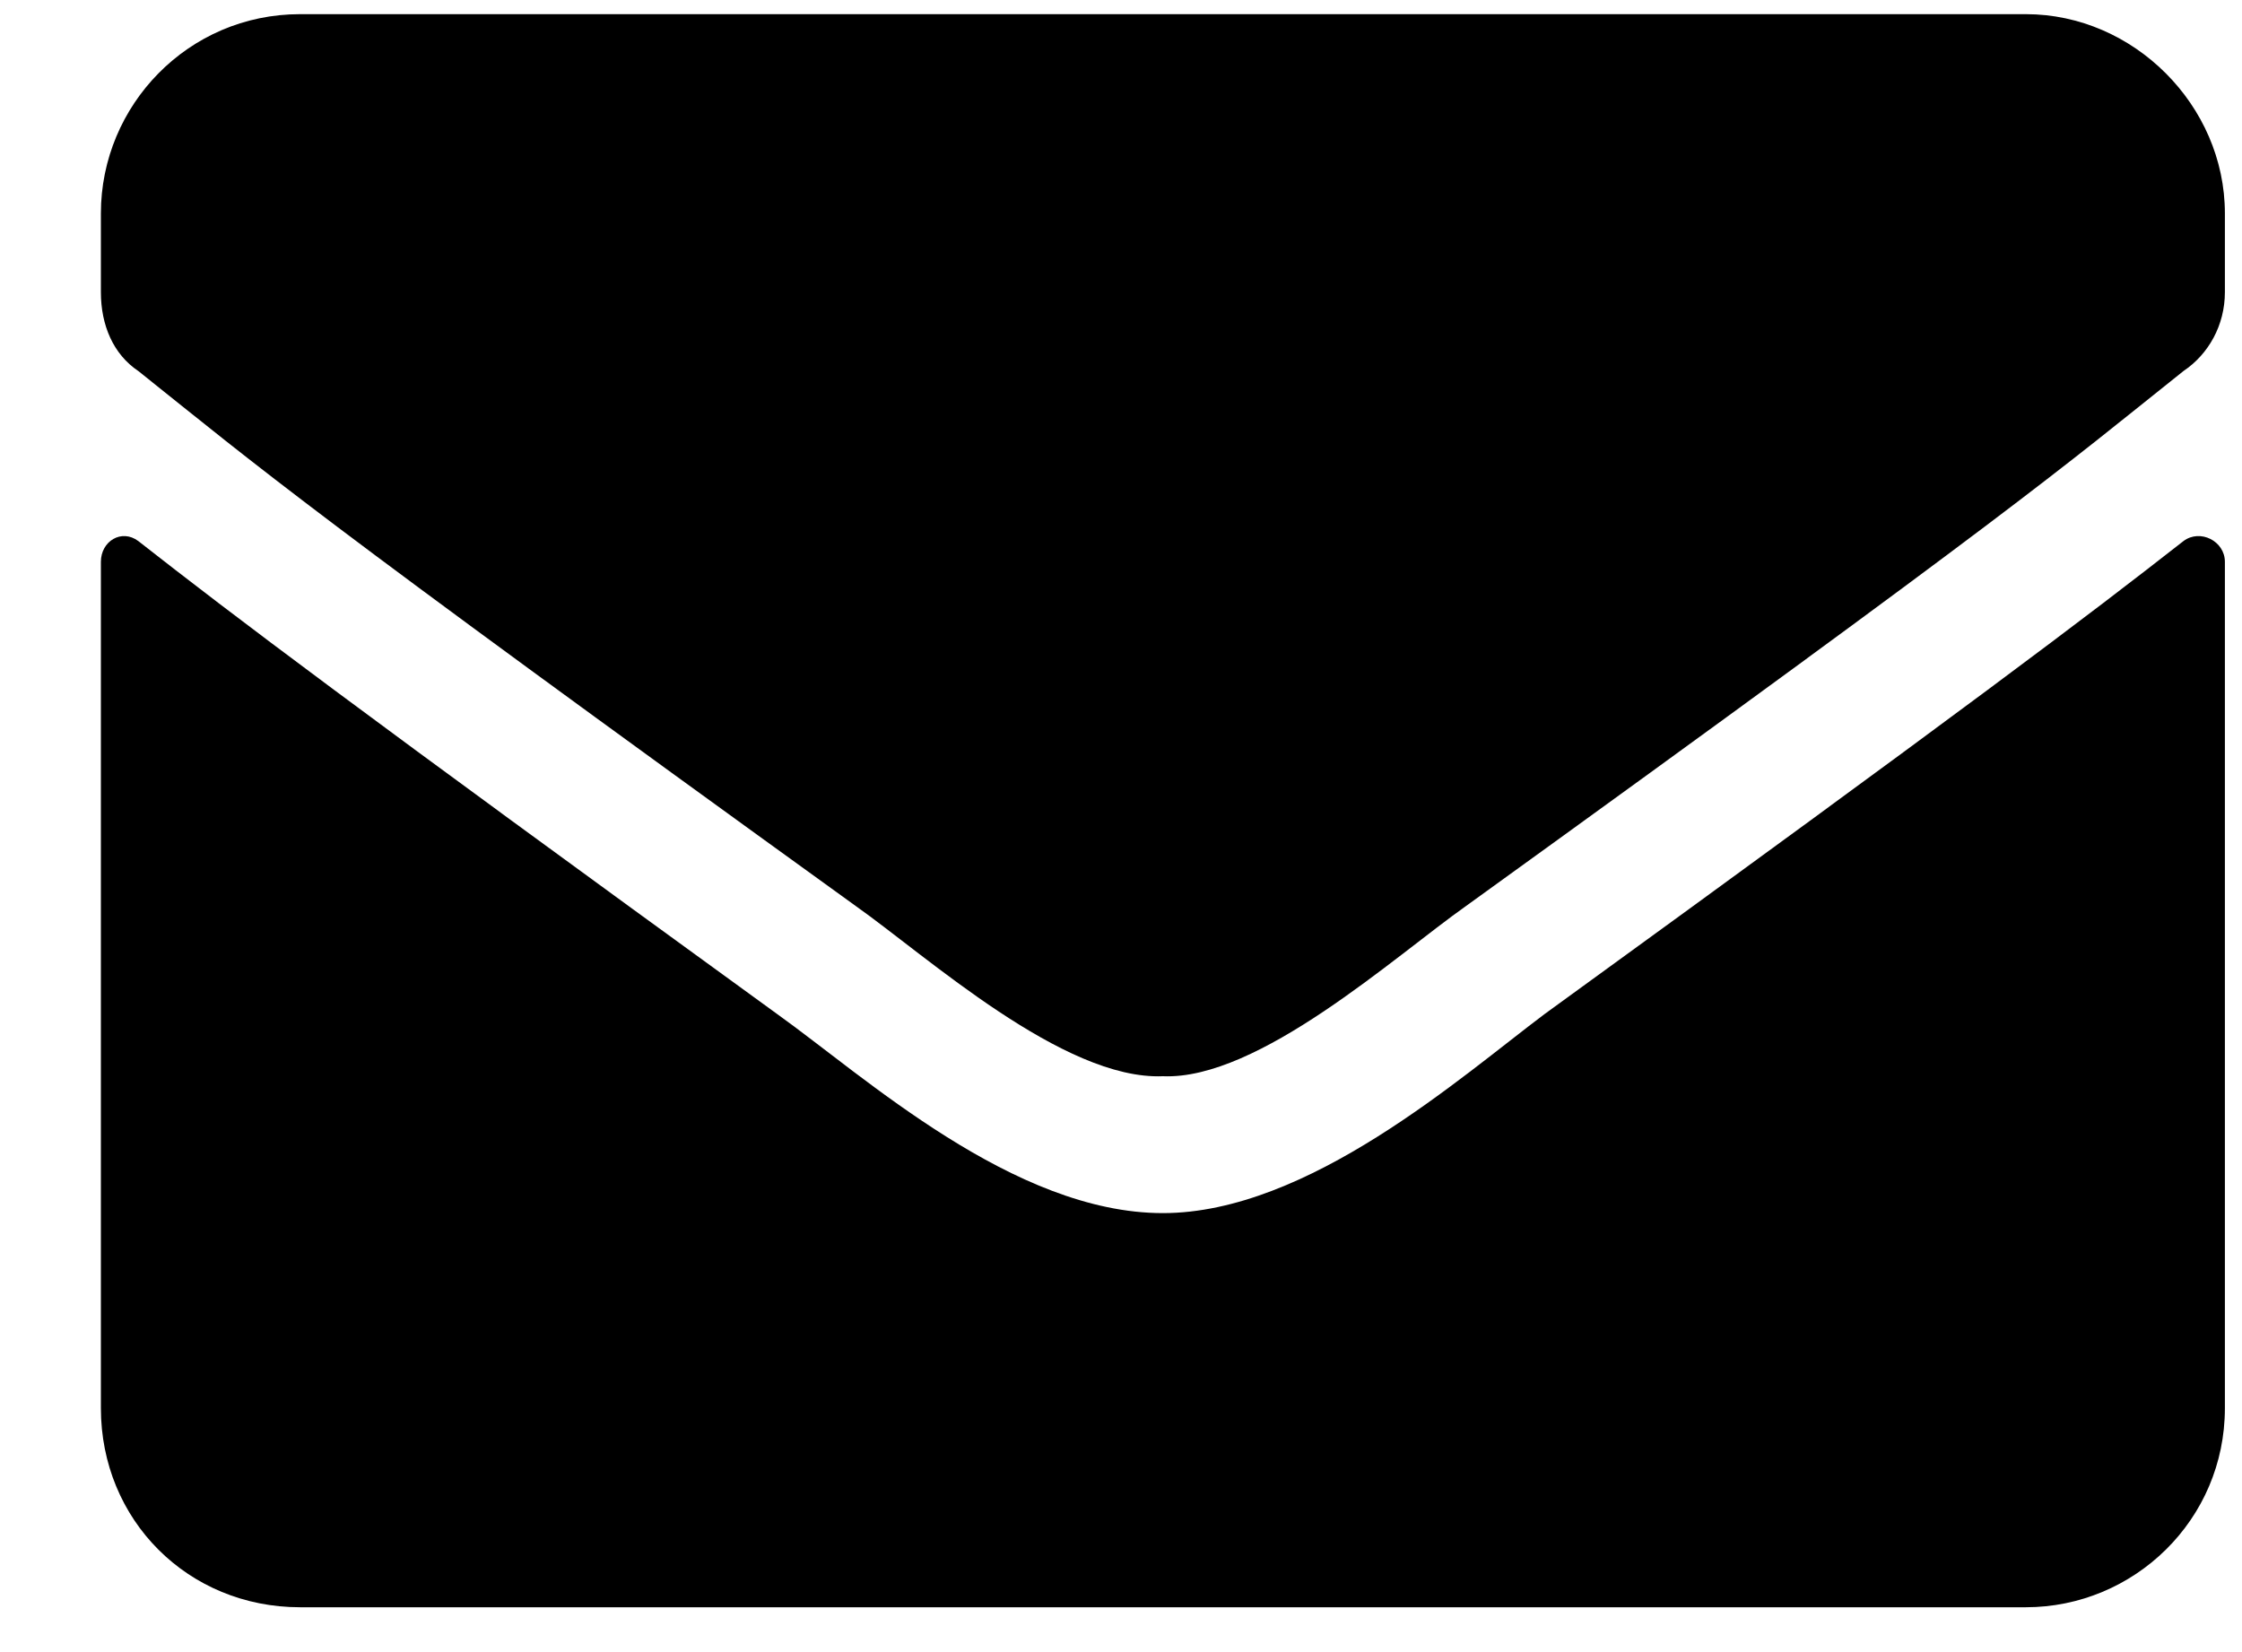
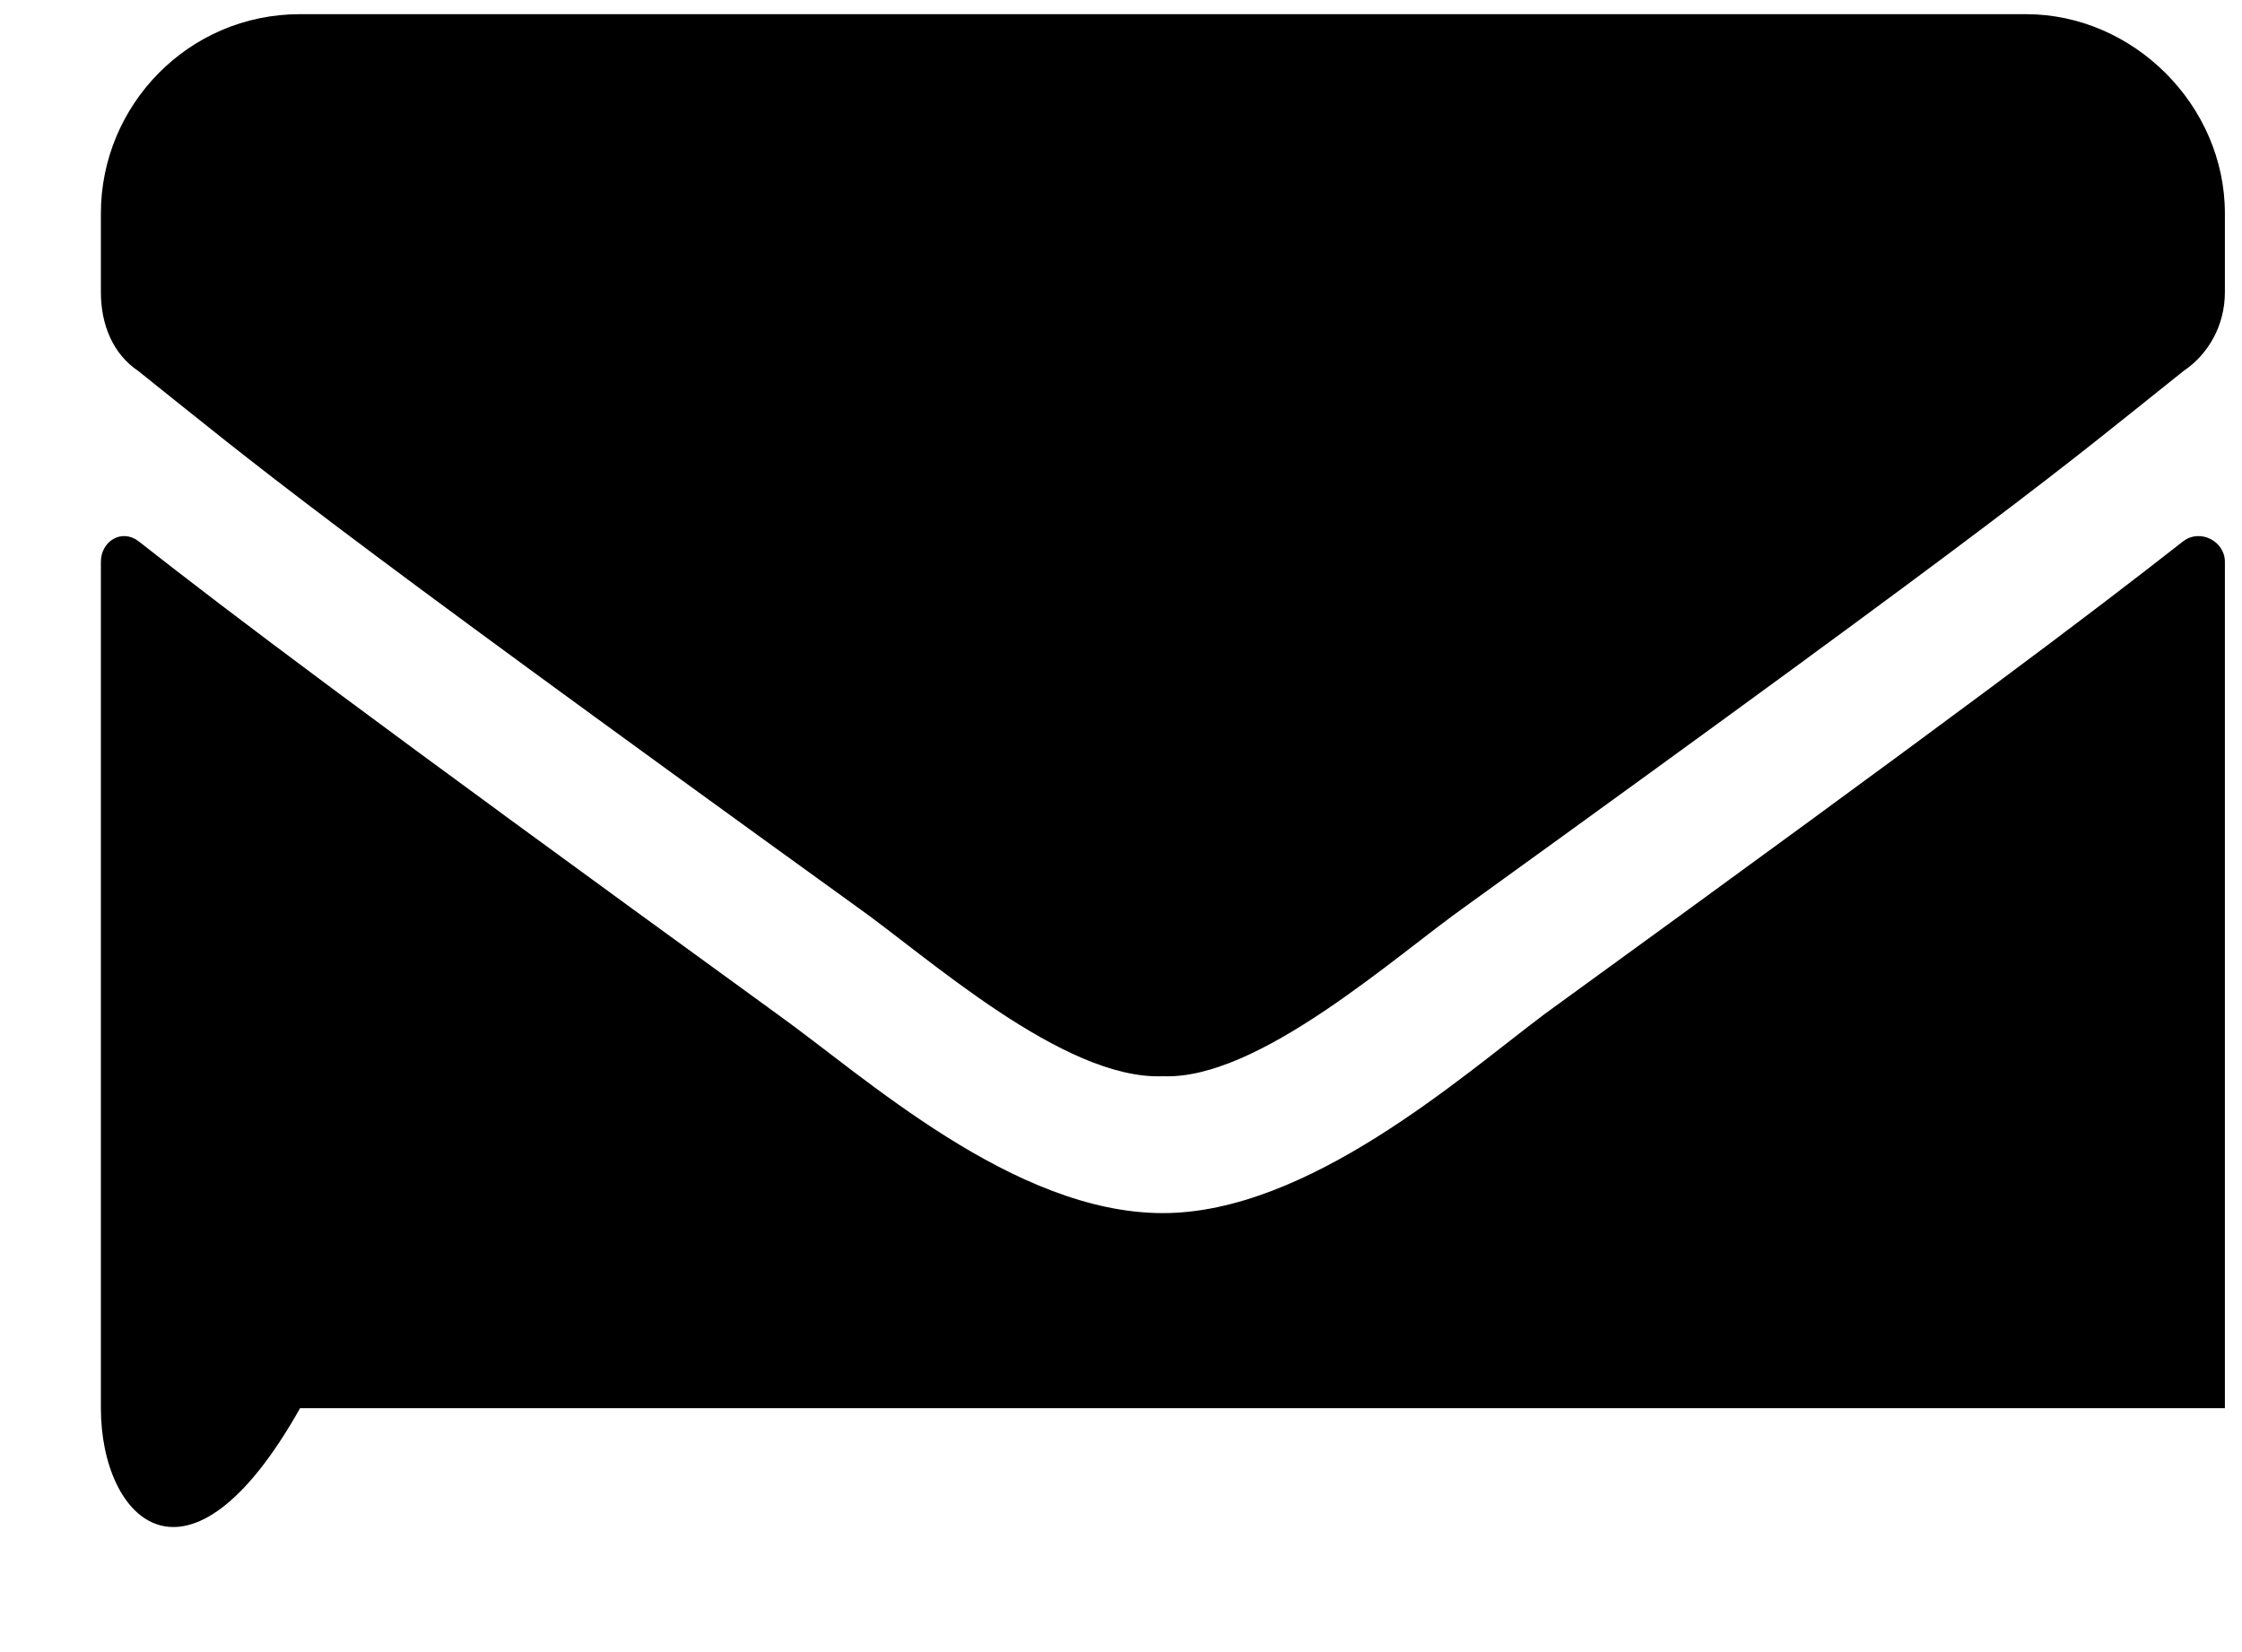
<svg xmlns="http://www.w3.org/2000/svg" width="19" height="14" viewBox="0 0 19 14" fill="none">
-   <path d="M18.504 4.585C18.645 4.479 18.855 4.585 18.855 4.761V11.933C18.855 12.882 18.082 13.62 17.168 13.62H2.543C1.594 13.62 0.855 12.882 0.855 11.933V4.761C0.855 4.585 1.031 4.479 1.172 4.585C1.98 5.218 3 5.991 6.586 8.593C7.324 9.12 8.59 10.28 9.855 10.28C11.086 10.28 12.387 9.12 13.09 8.593C16.676 5.991 17.695 5.218 18.504 4.585ZM9.855 9.12C9.012 9.155 7.852 8.101 7.254 7.679C2.578 4.304 2.227 3.987 1.172 3.144C0.961 3.003 0.855 2.757 0.855 2.476V1.808C0.855 0.894 1.594 0.12 2.543 0.12H17.168C18.082 0.12 18.855 0.894 18.855 1.808V2.476C18.855 2.757 18.715 3.003 18.504 3.144C17.449 3.987 17.098 4.304 12.422 7.679C11.824 8.101 10.664 9.155 9.855 9.12Z" fill="black" />
+   <path d="M18.504 4.585C18.645 4.479 18.855 4.585 18.855 4.761V11.933H2.543C1.594 13.62 0.855 12.882 0.855 11.933V4.761C0.855 4.585 1.031 4.479 1.172 4.585C1.98 5.218 3 5.991 6.586 8.593C7.324 9.12 8.59 10.28 9.855 10.28C11.086 10.28 12.387 9.12 13.09 8.593C16.676 5.991 17.695 5.218 18.504 4.585ZM9.855 9.12C9.012 9.155 7.852 8.101 7.254 7.679C2.578 4.304 2.227 3.987 1.172 3.144C0.961 3.003 0.855 2.757 0.855 2.476V1.808C0.855 0.894 1.594 0.12 2.543 0.12H17.168C18.082 0.12 18.855 0.894 18.855 1.808V2.476C18.855 2.757 18.715 3.003 18.504 3.144C17.449 3.987 17.098 4.304 12.422 7.679C11.824 8.101 10.664 9.155 9.855 9.12Z" fill="black" />
</svg>